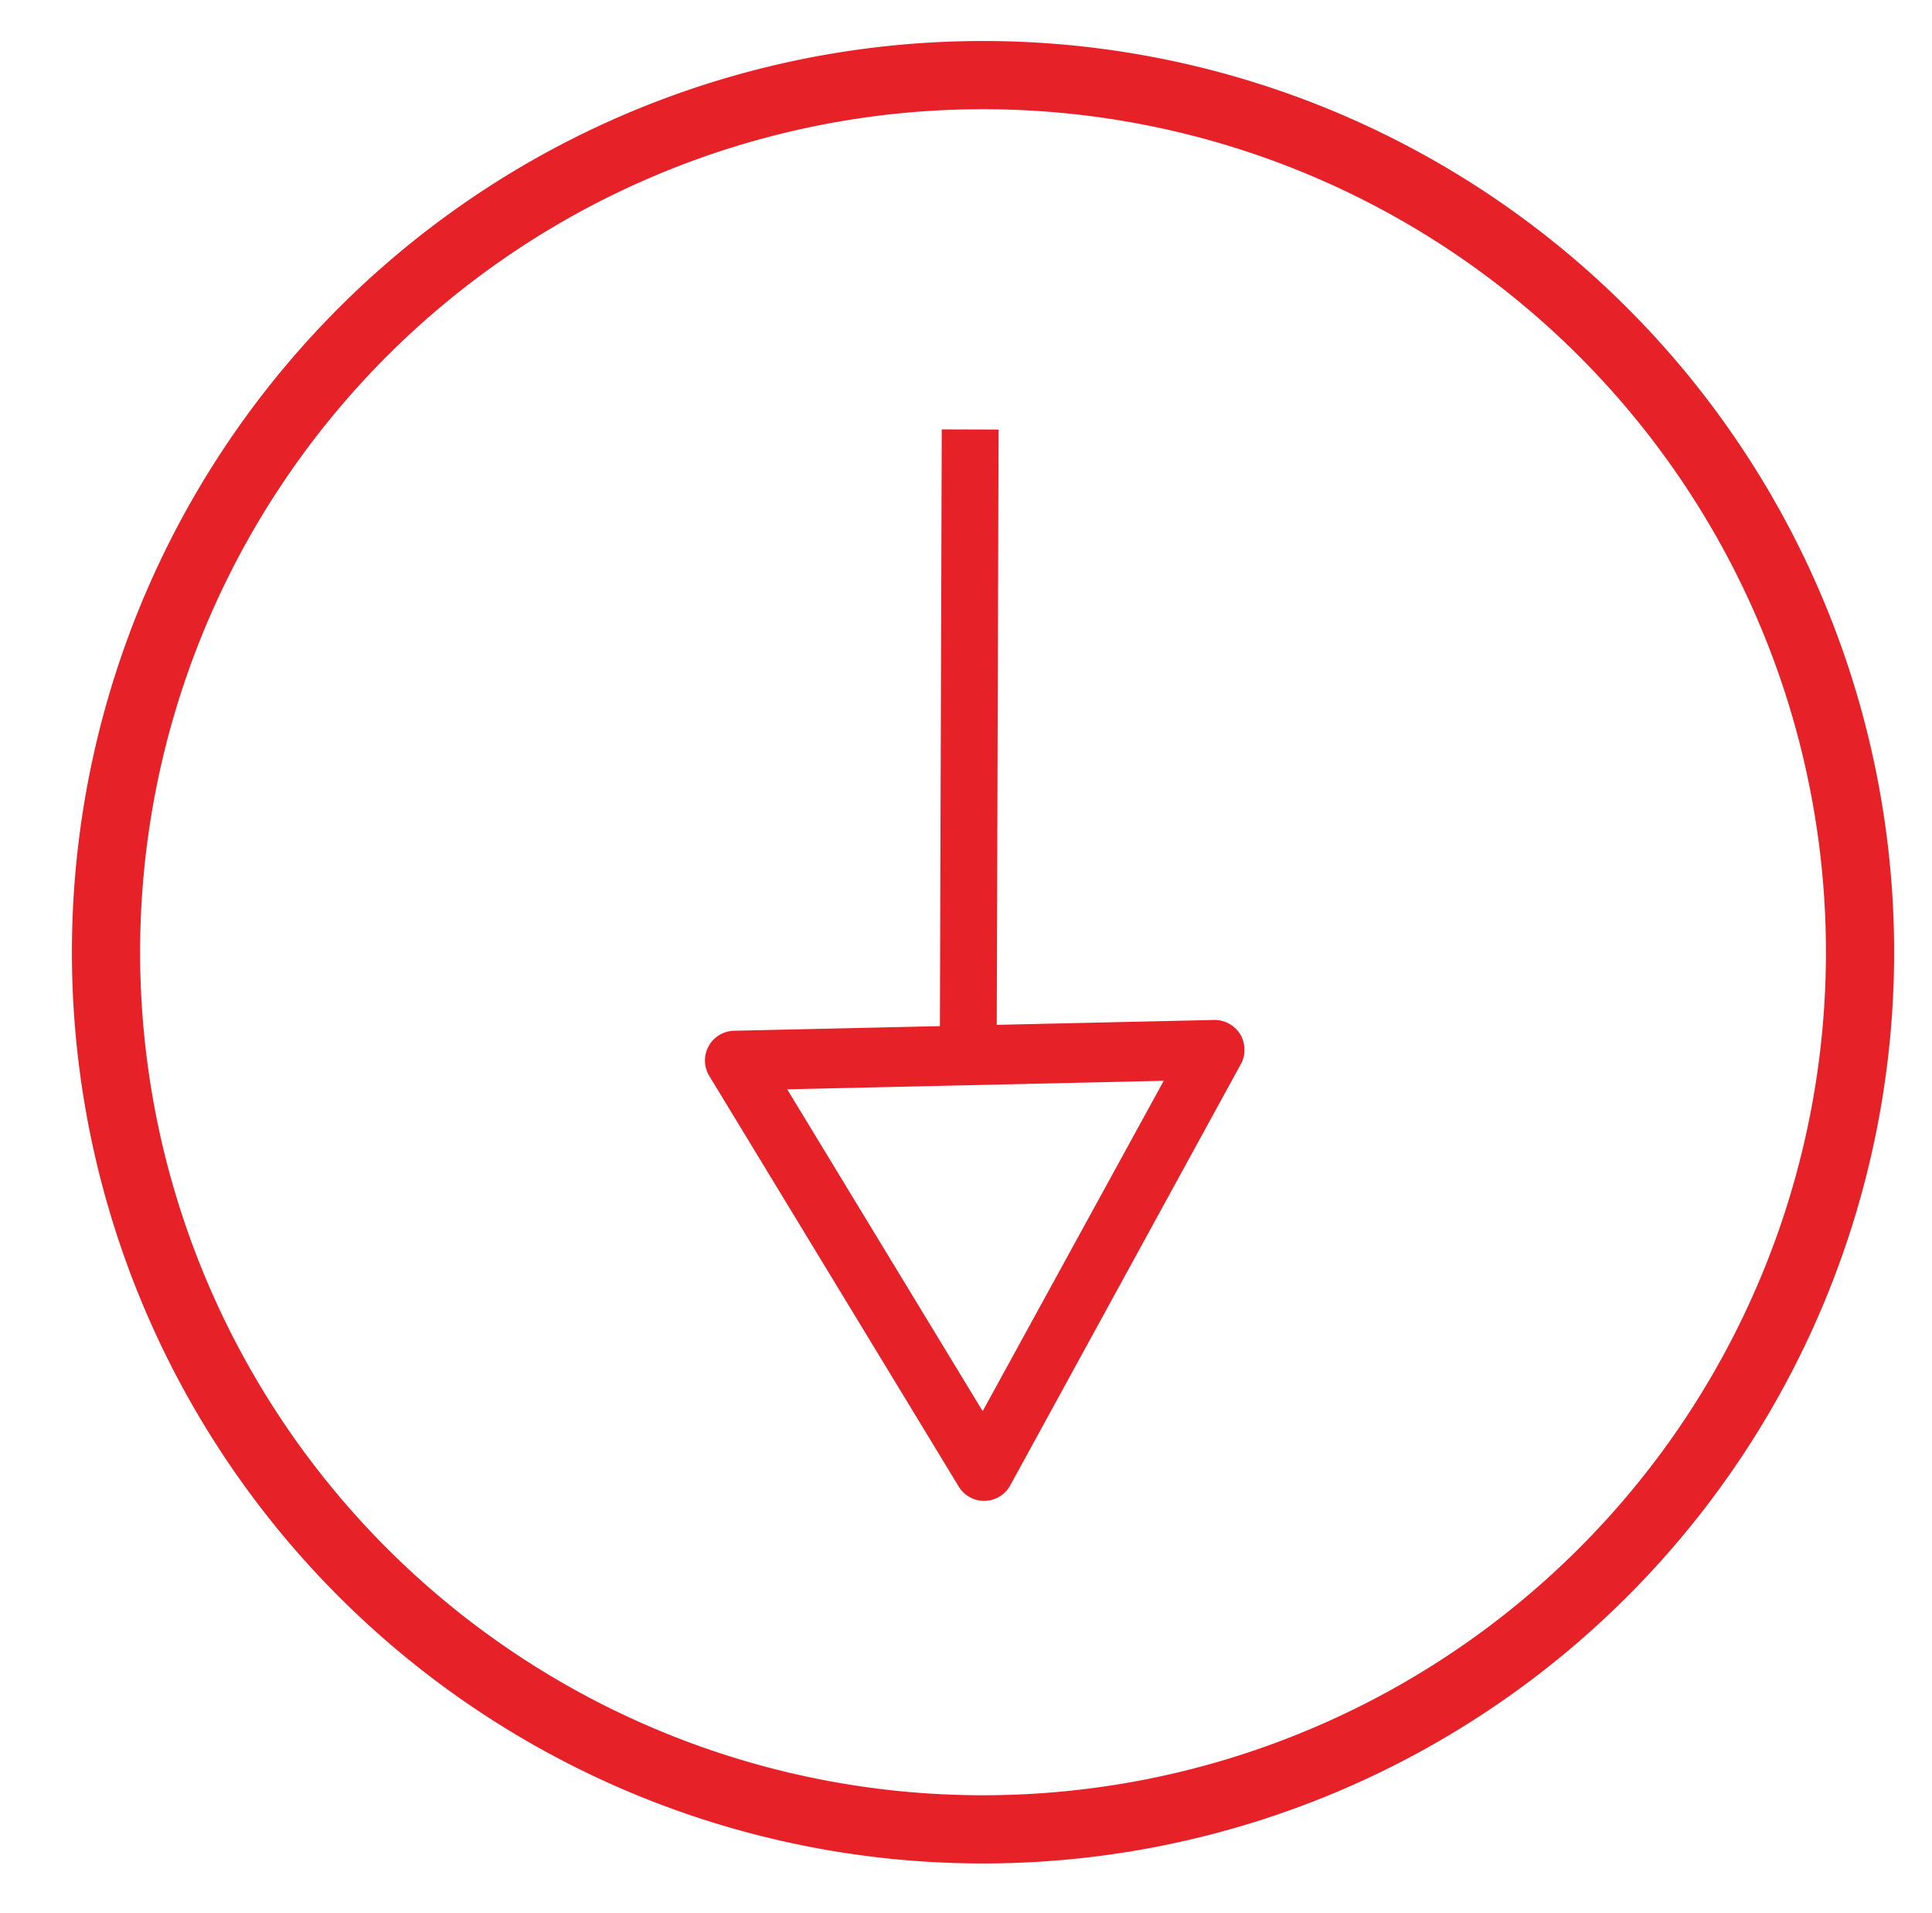
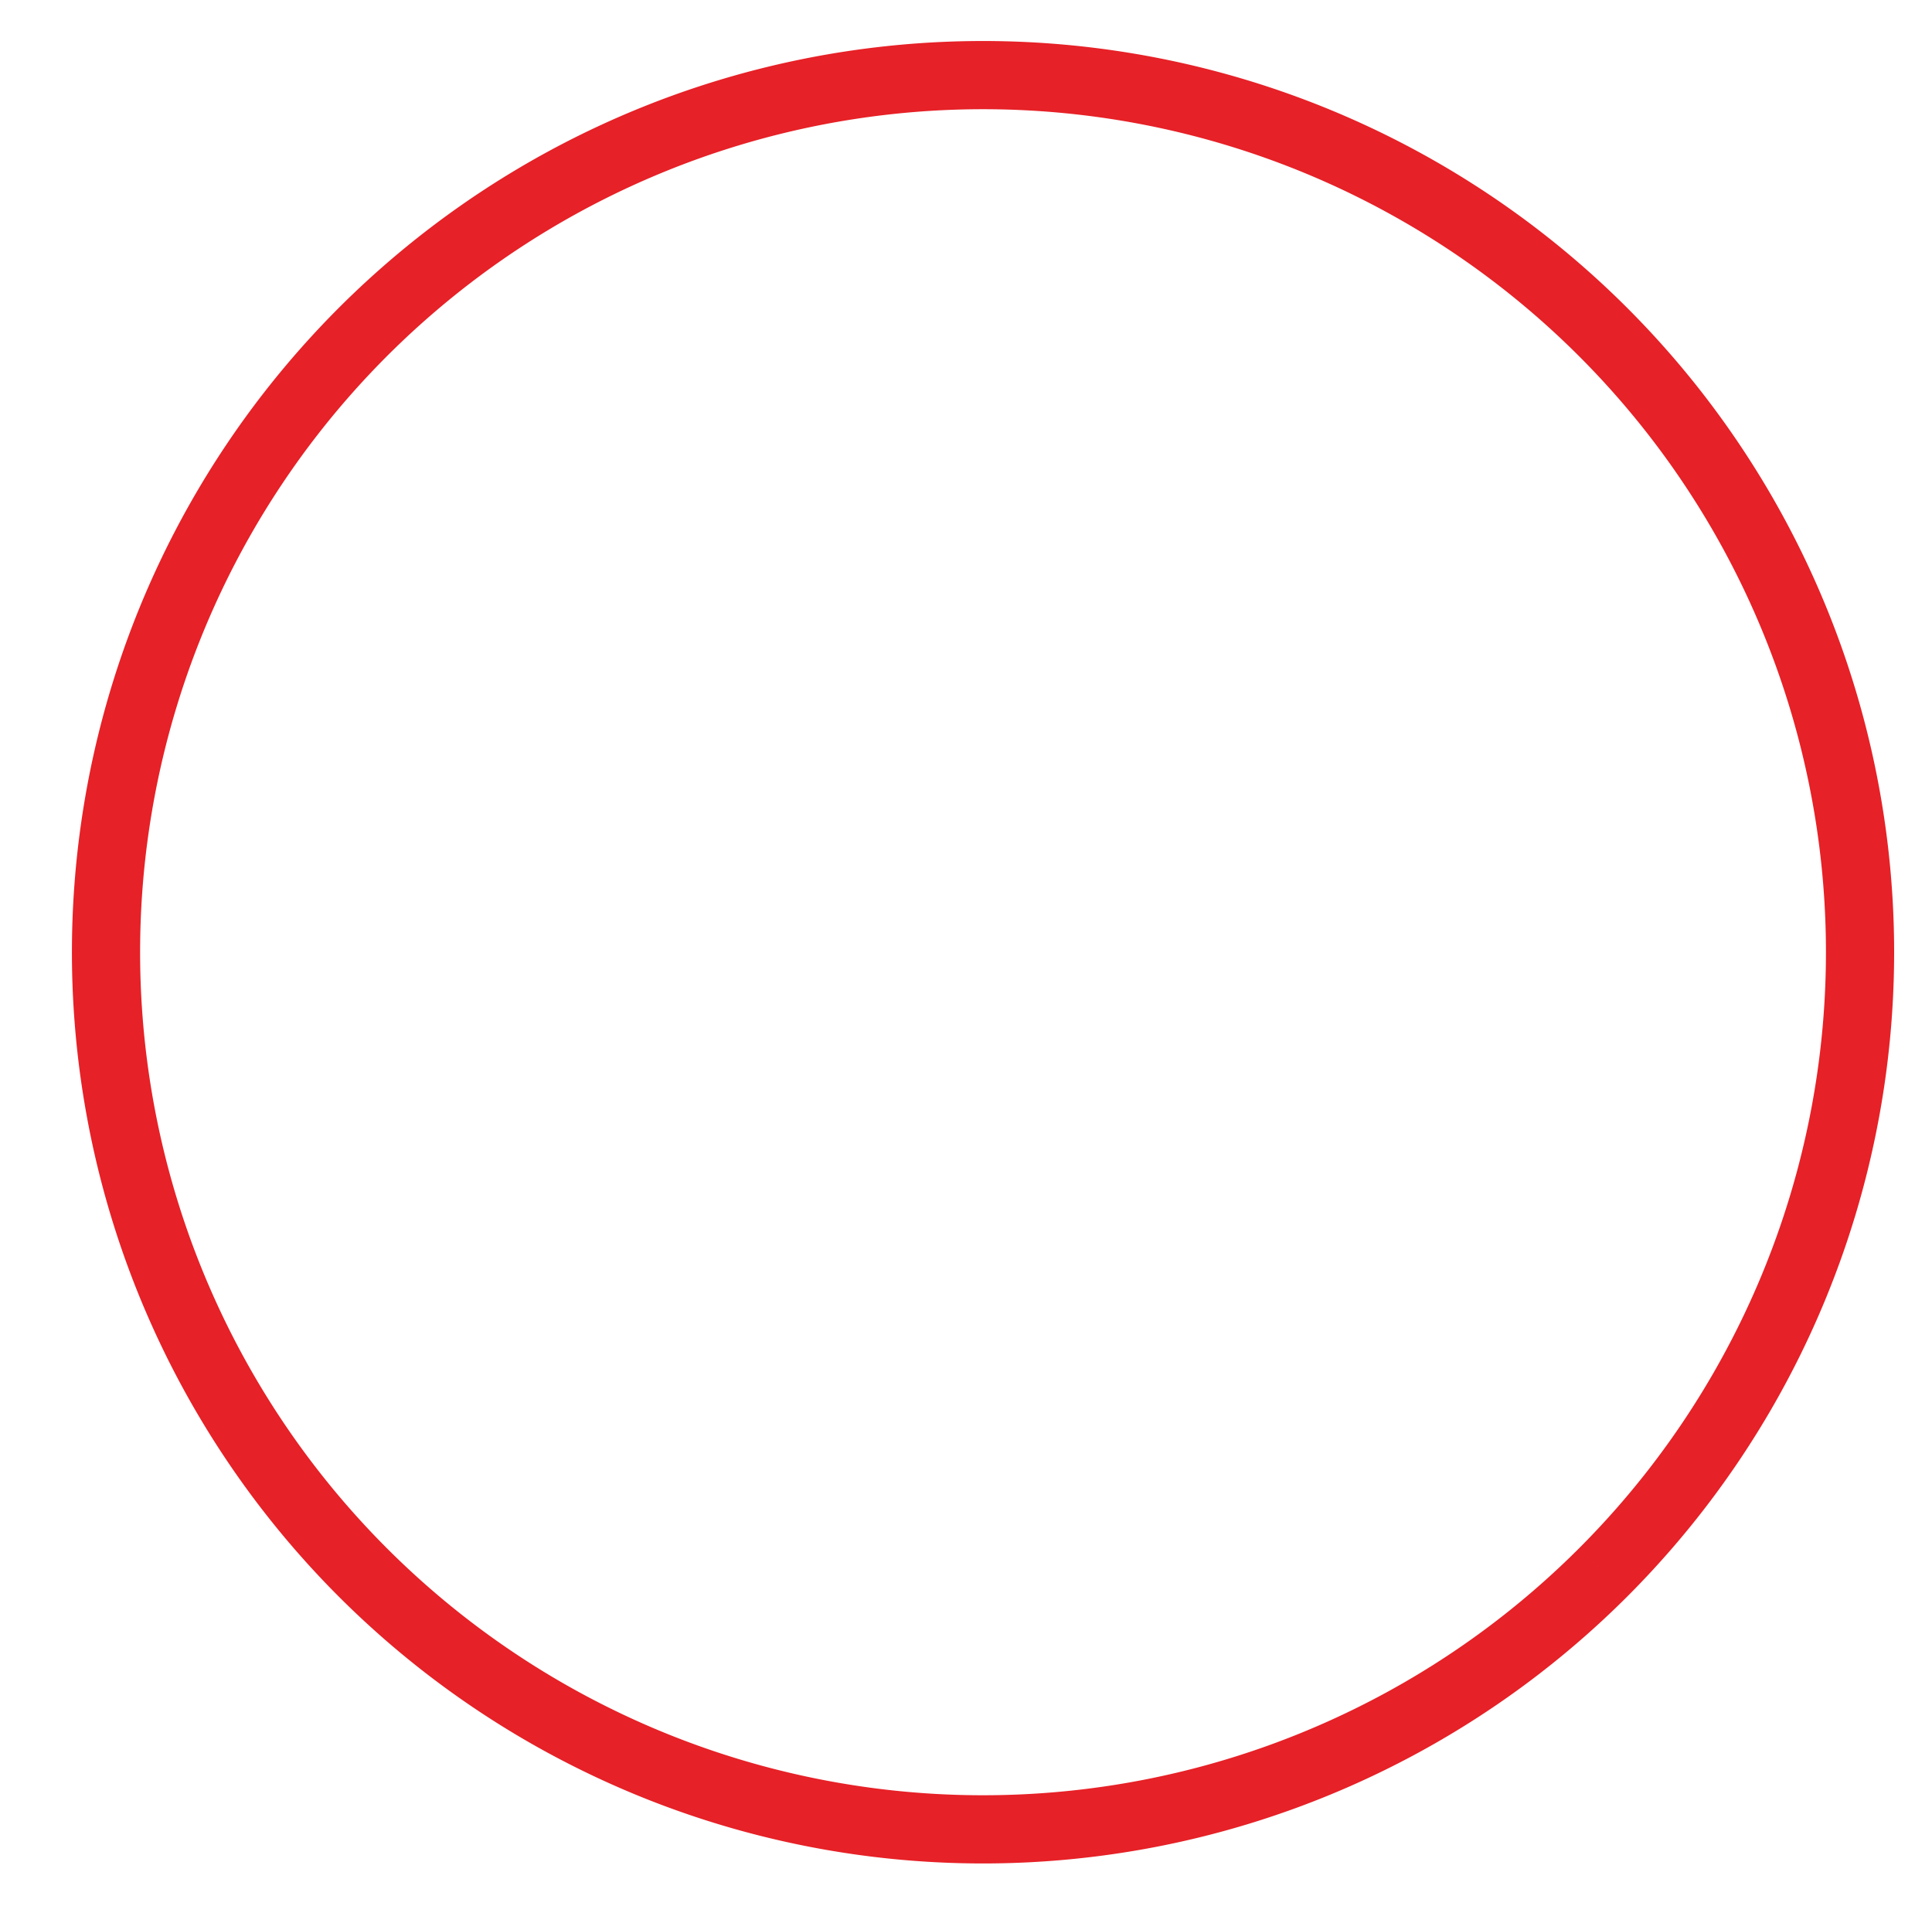
<svg xmlns="http://www.w3.org/2000/svg" id="Layer_1" data-name="Layer 1" viewBox="0 0 102 101">
  <defs>
    <style>.cls-1{fill:#e62127;stroke-width:0;}.cls-1,.cls-2,.cls-3{stroke:#e62127;stroke-miterlimit:10;}.cls-2,.cls-3{fill:none;}.cls-2{stroke-width:3px;}.cls-3{stroke-width:3.6px;}</style>
  </defs>
  <title>arrow down</title>
-   <path class="cls-1" d="M65.7,55.38a1.47,1.47,0,0,1-.19.79L53.34,78.4a1.57,1.57,0,0,1-2.73.06L37.45,56.8a1.57,1.57,0,0,1,1.31-2.39l25.33-.57a1.6,1.6,0,0,1,1.39.76A1.56,1.56,0,0,1,65.7,55.38ZM51.88,74.49l9.56-17.44-19.88.45Z" />
-   <line class="cls-2" x1="51.12" y1="54.92" x2="51.22" y2="22.67" />
-   <path class="cls-3" d="M84.64,83a46.3,46.3,0,1,1,0-65.47A46.29,46.29,0,0,1,84.64,83Z" />
+   <path class="cls-3" d="M84.64,83a46.3,46.3,0,1,1,0-65.47A46.29,46.29,0,0,1,84.64,83" />
</svg>